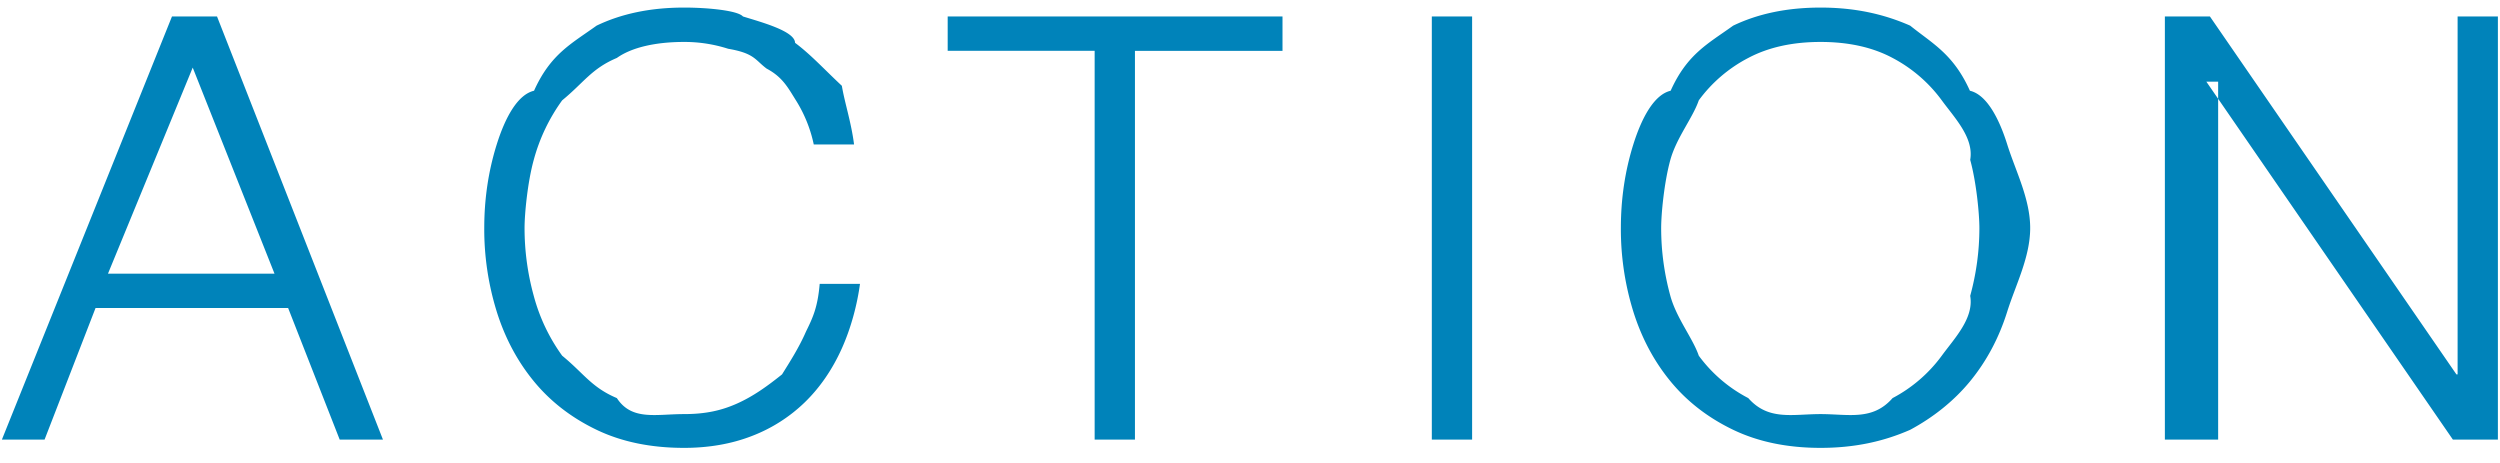
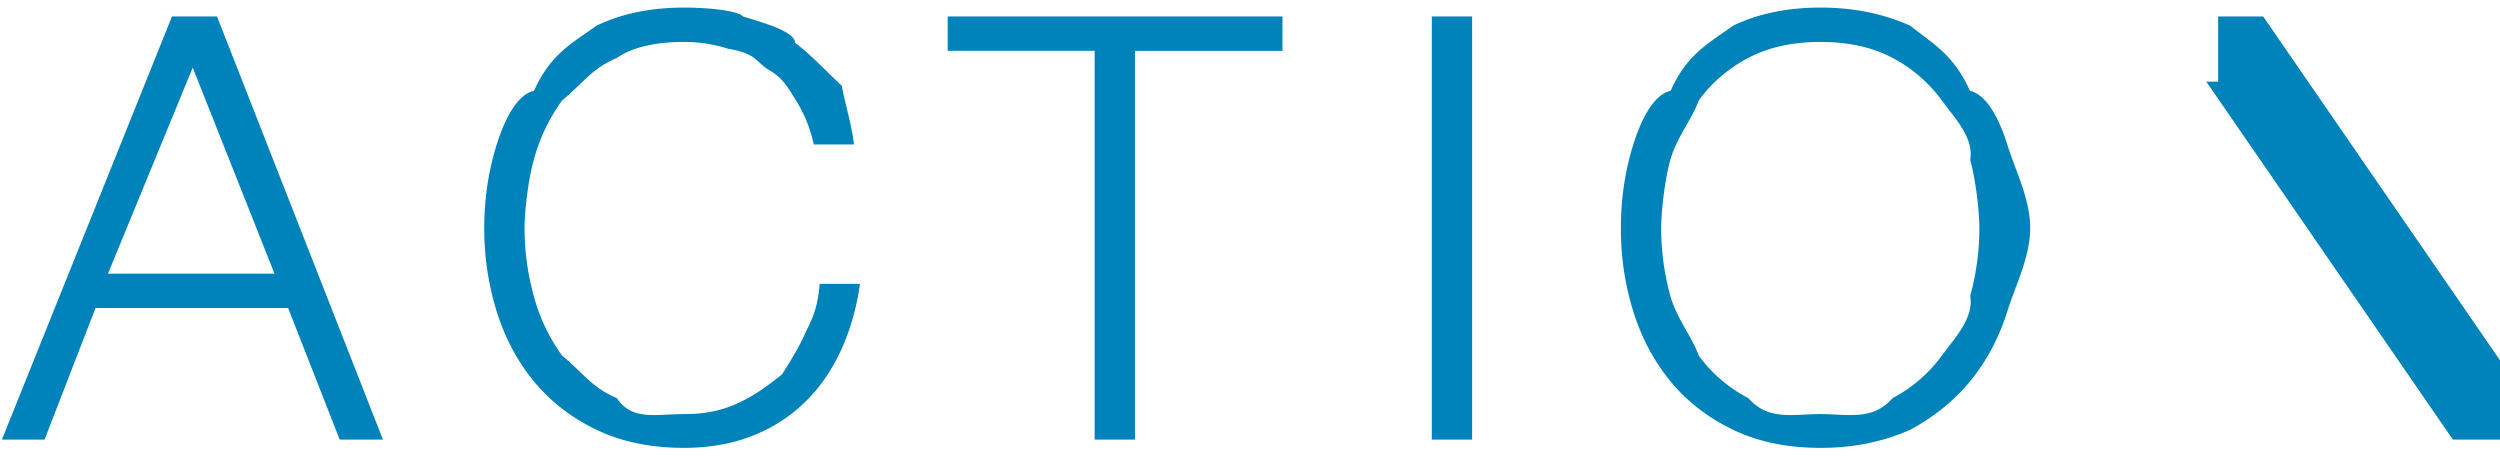
<svg xmlns="http://www.w3.org/2000/svg" width="135" height="25">
-   <path fill-rule="evenodd" fill="#0083BA" d="M132.455 23.737L119.142 4.409h.638v19.328h-2.877V.889h2.432l13.312 19.328h.064V.889h2.175v22.848h-2.431zm-26.08-3.136c-.896 1.088-2.016 1.957-3.225 2.608-1.479.65-3.047.976-4.839.976-1.792 0-3.366-.326-4.72-.976-1.355-.651-2.48-1.52-3.376-2.608-.896-1.088-1.568-2.347-2.016-3.776a14.995 14.995 0 01-.672-4.512c0-1.579.224-3.083.672-4.512.448-1.429 1.12-2.693 2.016-2.901.896-1.99 2.021-2.54 3.376-3.515 1.354-.651 2.928-.976 4.72-.976 1.792 0 3.36.325 4.839.976 1.209.975 2.329 1.525 3.225 3.515.896.208 1.568 1.472 2.016 2.901.448 1.429 1.239 2.933 1.239 4.512 0 1.579-.791 3.083-1.239 4.512-.448 1.429-1.12 2.688-2.016 3.776zm.016-11.968c.209-1.195-.843-2.267-1.536-3.216a7.79 7.79 0 00-2.656-2.288c-1.078-.576-2.374-.864-3.888-.864-1.515 0-2.816.288-3.904.864a7.735 7.735 0 00-2.672 2.288c-.325.949-1.206 2.021-1.536 3.216-.331 1.195-.496 2.907-.496 3.68 0 1.237.165 2.459.496 3.664.33 1.205 1.211 2.283 1.536 3.232a7.735 7.735 0 002.672 2.288c1.088 1.233 2.389.864 3.904.864 1.514 0 2.81.369 3.888-.864a7.79 7.79 0 002.656-2.288c.693-.949 1.745-2.027 1.536-3.232.33-1.205.496-2.427.496-3.664 0-.773-.166-2.485-.496-3.68zM77.318.889h2.176v22.848h-2.176V.889zM61.287 23.737h-2.176V2.745h-7.936V.889h18.08v1.856h-7.968v20.992zm-30.929-4.528c1.162.949 1.584 1.712 2.952 2.288.808 1.233 2.11.864 3.624.864 1.166 0 2.027-.192 2.881-.576.853-.384 1.589-.907 2.415-1.568.411-.661.912-1.435 1.297-2.32.384-.777.629-1.327.736-2.567h2.176c-.15 1.111-.48 2.38-.992 3.511-.513 1.131-1.174 2.091-1.985 2.88a8.435 8.435 0 01-2.863 1.824c-1.099.426-2.32.64-3.665.64-1.792 0-3.365-.326-4.719-.976-1.356-.651-2.481-1.52-3.377-2.608-.896-1.088-1.568-2.347-2.015-3.776a14.996 14.996 0 01-.673-4.512c0-1.579.225-3.083.673-4.512.447-1.429 1.119-2.693 2.015-2.901.896-1.99 2.021-2.54 3.377-3.515 1.354-.651 2.927-.976 4.719-.976 1.296 0 2.906.16 3.185.48 1.034.32 2.801.795 2.815 1.424.843.629 1.547 1.403 2.526 2.32.152.917.509 1.973.659 3.168h-2.176a7.328 7.328 0 00-.944-2.352c-.438-.693-.719-1.275-1.6-1.744-.63-.469-.649-.827-2.08-1.072a7.702 7.702 0 00-2.385-.368c-1.514 0-2.816.288-3.624.864-1.368.576-1.79 1.339-2.952 2.288a9.843 9.843 0 00-1.535 3.216c-.332 1.195-.497 2.907-.497 3.68 0 1.237.165 2.459.497 3.664a9.829 9.829 0 001.535 3.232zm-14.799-2.576h-10.4l-2.752 7.104H.103L9.287.889h2.432l8.96 22.848h-2.336l-2.784-7.104zM10.407 3.65L5.831 14.777h8.992L10.407 3.65z" />
+   <path fill-rule="evenodd" fill="#0083BA" d="M132.455 23.737L119.142 4.409h.638v19.328V.889h2.432l13.312 19.328h.064V.889h2.175v22.848h-2.431zm-26.08-3.136c-.896 1.088-2.016 1.957-3.225 2.608-1.479.65-3.047.976-4.839.976-1.792 0-3.366-.326-4.72-.976-1.355-.651-2.48-1.52-3.376-2.608-.896-1.088-1.568-2.347-2.016-3.776a14.995 14.995 0 01-.672-4.512c0-1.579.224-3.083.672-4.512.448-1.429 1.12-2.693 2.016-2.901.896-1.99 2.021-2.54 3.376-3.515 1.354-.651 2.928-.976 4.72-.976 1.792 0 3.36.325 4.839.976 1.209.975 2.329 1.525 3.225 3.515.896.208 1.568 1.472 2.016 2.901.448 1.429 1.239 2.933 1.239 4.512 0 1.579-.791 3.083-1.239 4.512-.448 1.429-1.12 2.688-2.016 3.776zm.016-11.968c.209-1.195-.843-2.267-1.536-3.216a7.79 7.79 0 00-2.656-2.288c-1.078-.576-2.374-.864-3.888-.864-1.515 0-2.816.288-3.904.864a7.735 7.735 0 00-2.672 2.288c-.325.949-1.206 2.021-1.536 3.216-.331 1.195-.496 2.907-.496 3.68 0 1.237.165 2.459.496 3.664.33 1.205 1.211 2.283 1.536 3.232a7.735 7.735 0 002.672 2.288c1.088 1.233 2.389.864 3.904.864 1.514 0 2.81.369 3.888-.864a7.79 7.79 0 002.656-2.288c.693-.949 1.745-2.027 1.536-3.232.33-1.205.496-2.427.496-3.664 0-.773-.166-2.485-.496-3.68zM77.318.889h2.176v22.848h-2.176V.889zM61.287 23.737h-2.176V2.745h-7.936V.889h18.08v1.856h-7.968v20.992zm-30.929-4.528c1.162.949 1.584 1.712 2.952 2.288.808 1.233 2.11.864 3.624.864 1.166 0 2.027-.192 2.881-.576.853-.384 1.589-.907 2.415-1.568.411-.661.912-1.435 1.297-2.32.384-.777.629-1.327.736-2.567h2.176c-.15 1.111-.48 2.38-.992 3.511-.513 1.131-1.174 2.091-1.985 2.88a8.435 8.435 0 01-2.863 1.824c-1.099.426-2.32.64-3.665.64-1.792 0-3.365-.326-4.719-.976-1.356-.651-2.481-1.52-3.377-2.608-.896-1.088-1.568-2.347-2.015-3.776a14.996 14.996 0 01-.673-4.512c0-1.579.225-3.083.673-4.512.447-1.429 1.119-2.693 2.015-2.901.896-1.99 2.021-2.54 3.377-3.515 1.354-.651 2.927-.976 4.719-.976 1.296 0 2.906.16 3.185.48 1.034.32 2.801.795 2.815 1.424.843.629 1.547 1.403 2.526 2.32.152.917.509 1.973.659 3.168h-2.176a7.328 7.328 0 00-.944-2.352c-.438-.693-.719-1.275-1.6-1.744-.63-.469-.649-.827-2.08-1.072a7.702 7.702 0 00-2.385-.368c-1.514 0-2.816.288-3.624.864-1.368.576-1.79 1.339-2.952 2.288a9.843 9.843 0 00-1.535 3.216c-.332 1.195-.497 2.907-.497 3.68 0 1.237.165 2.459.497 3.664a9.829 9.829 0 001.535 3.232zm-14.799-2.576h-10.4l-2.752 7.104H.103L9.287.889h2.432l8.96 22.848h-2.336l-2.784-7.104zM10.407 3.65L5.831 14.777h8.992L10.407 3.65z" />
</svg>